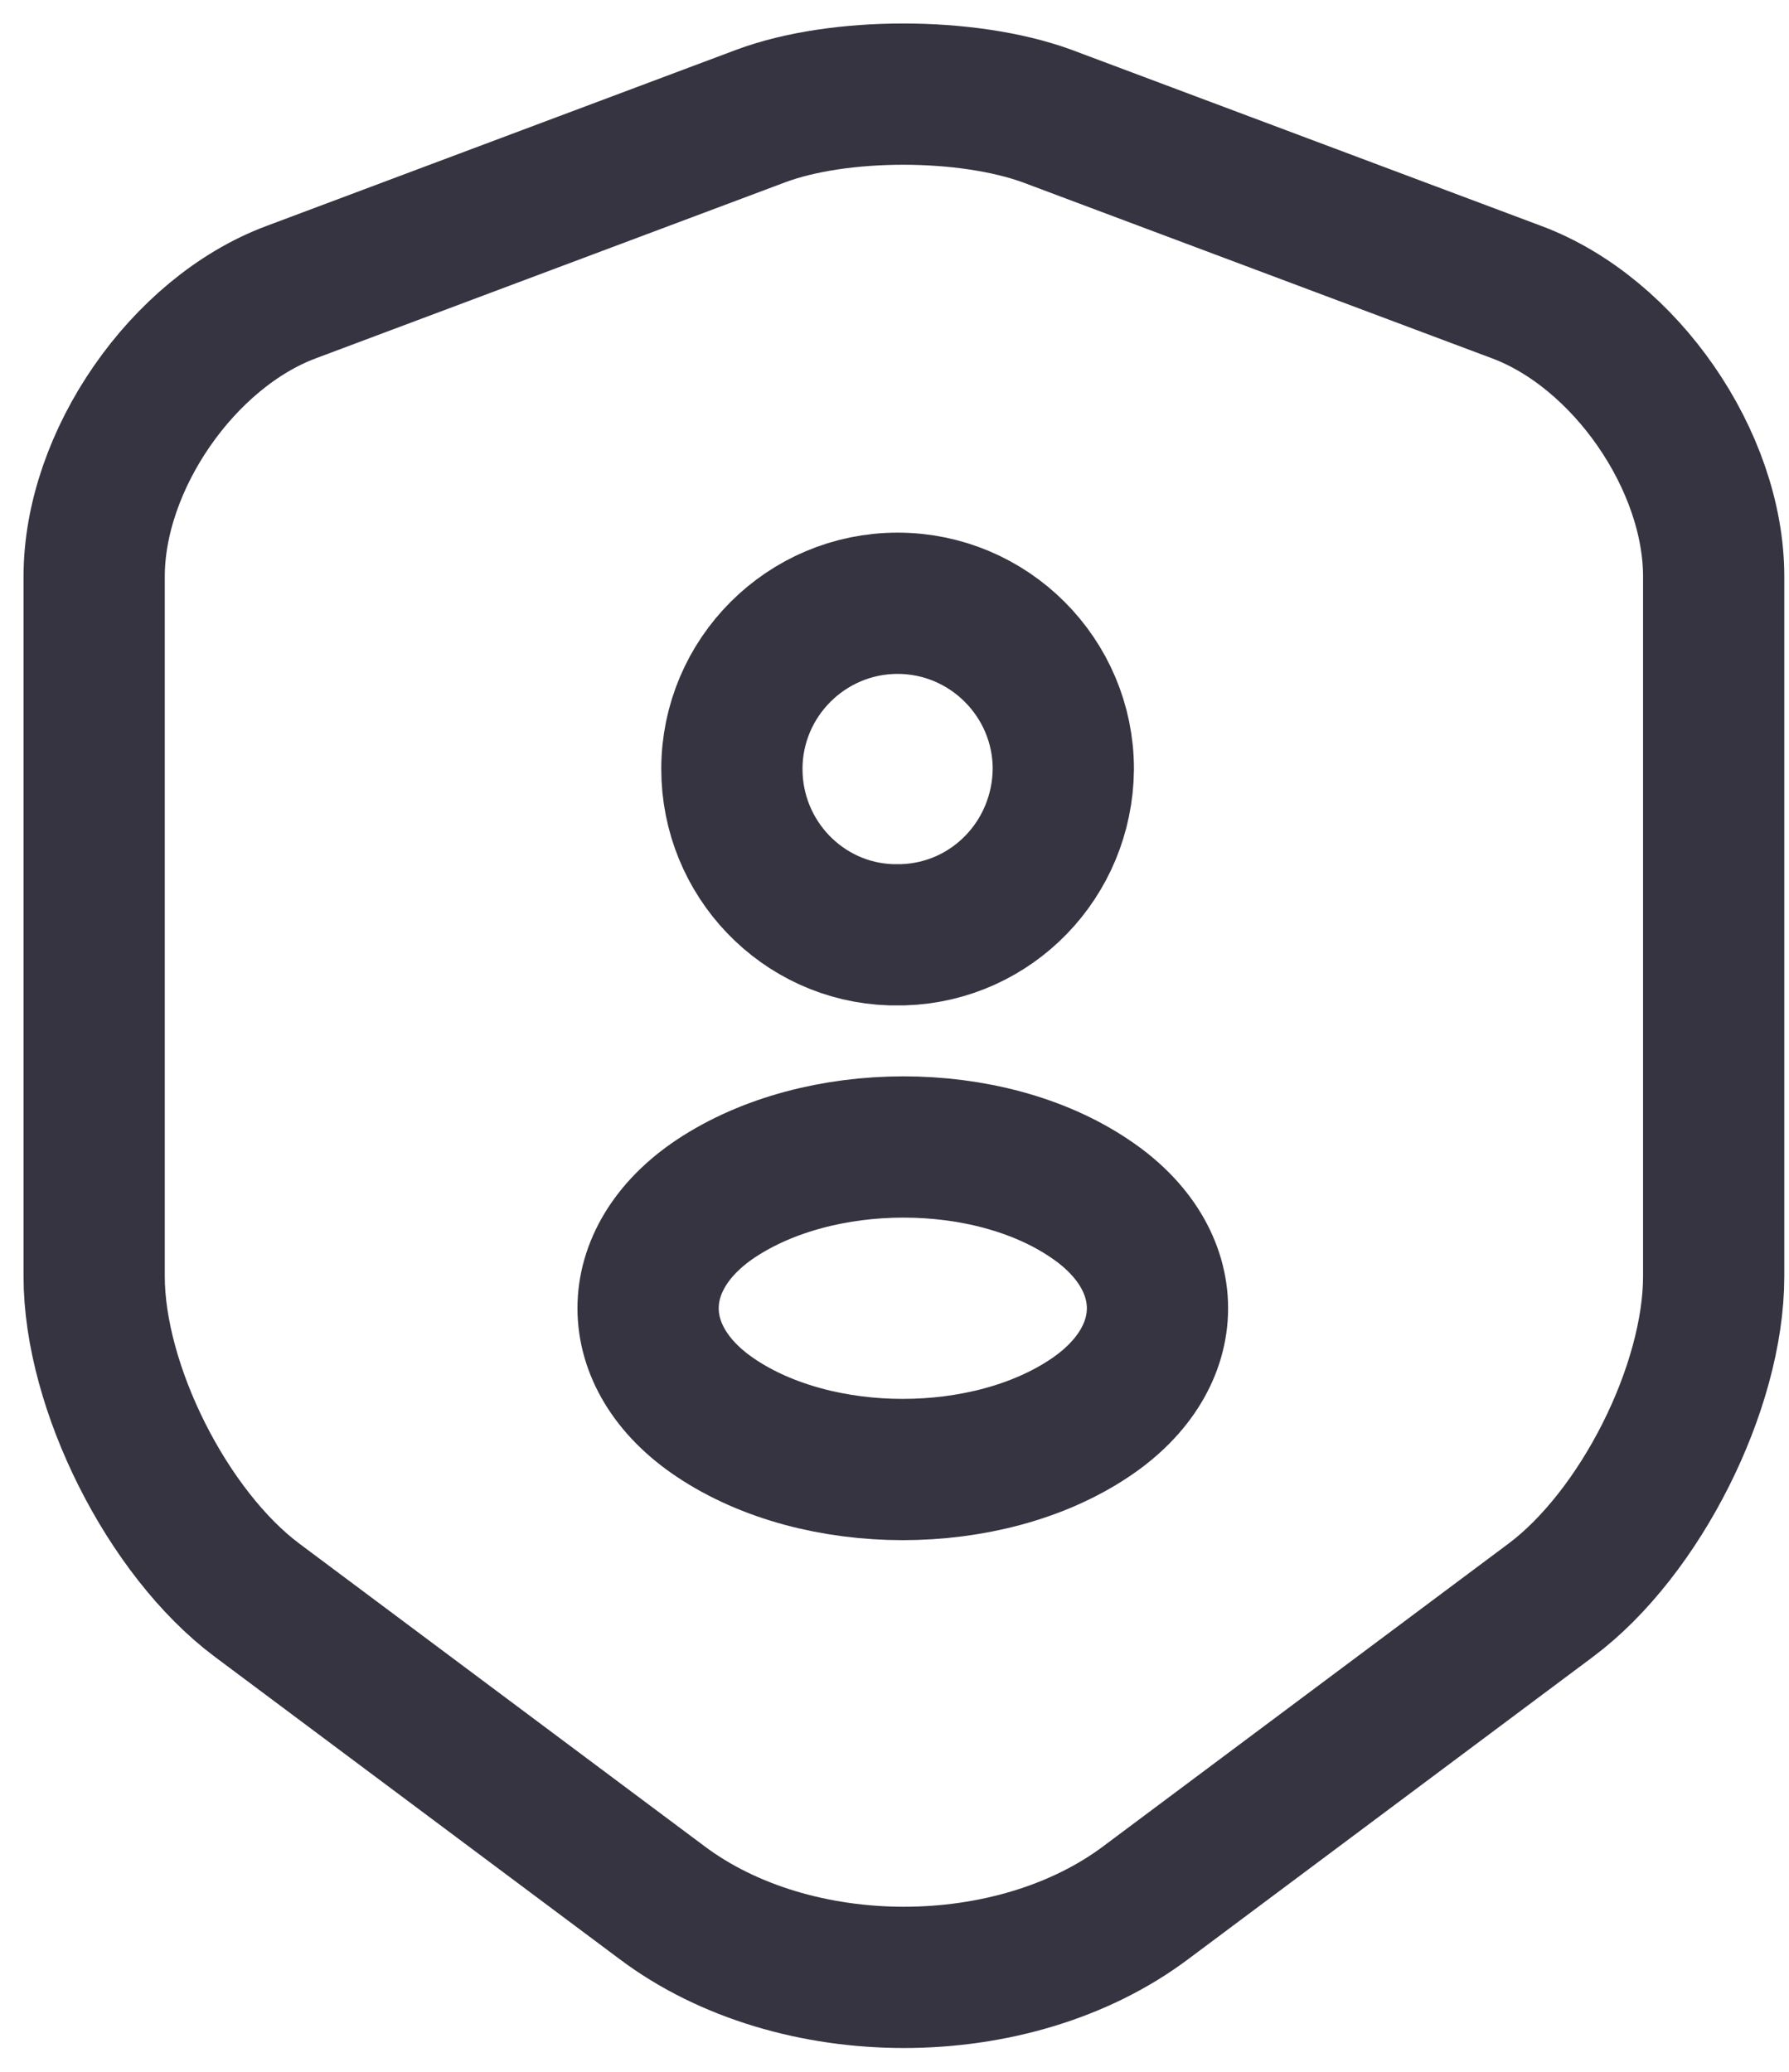
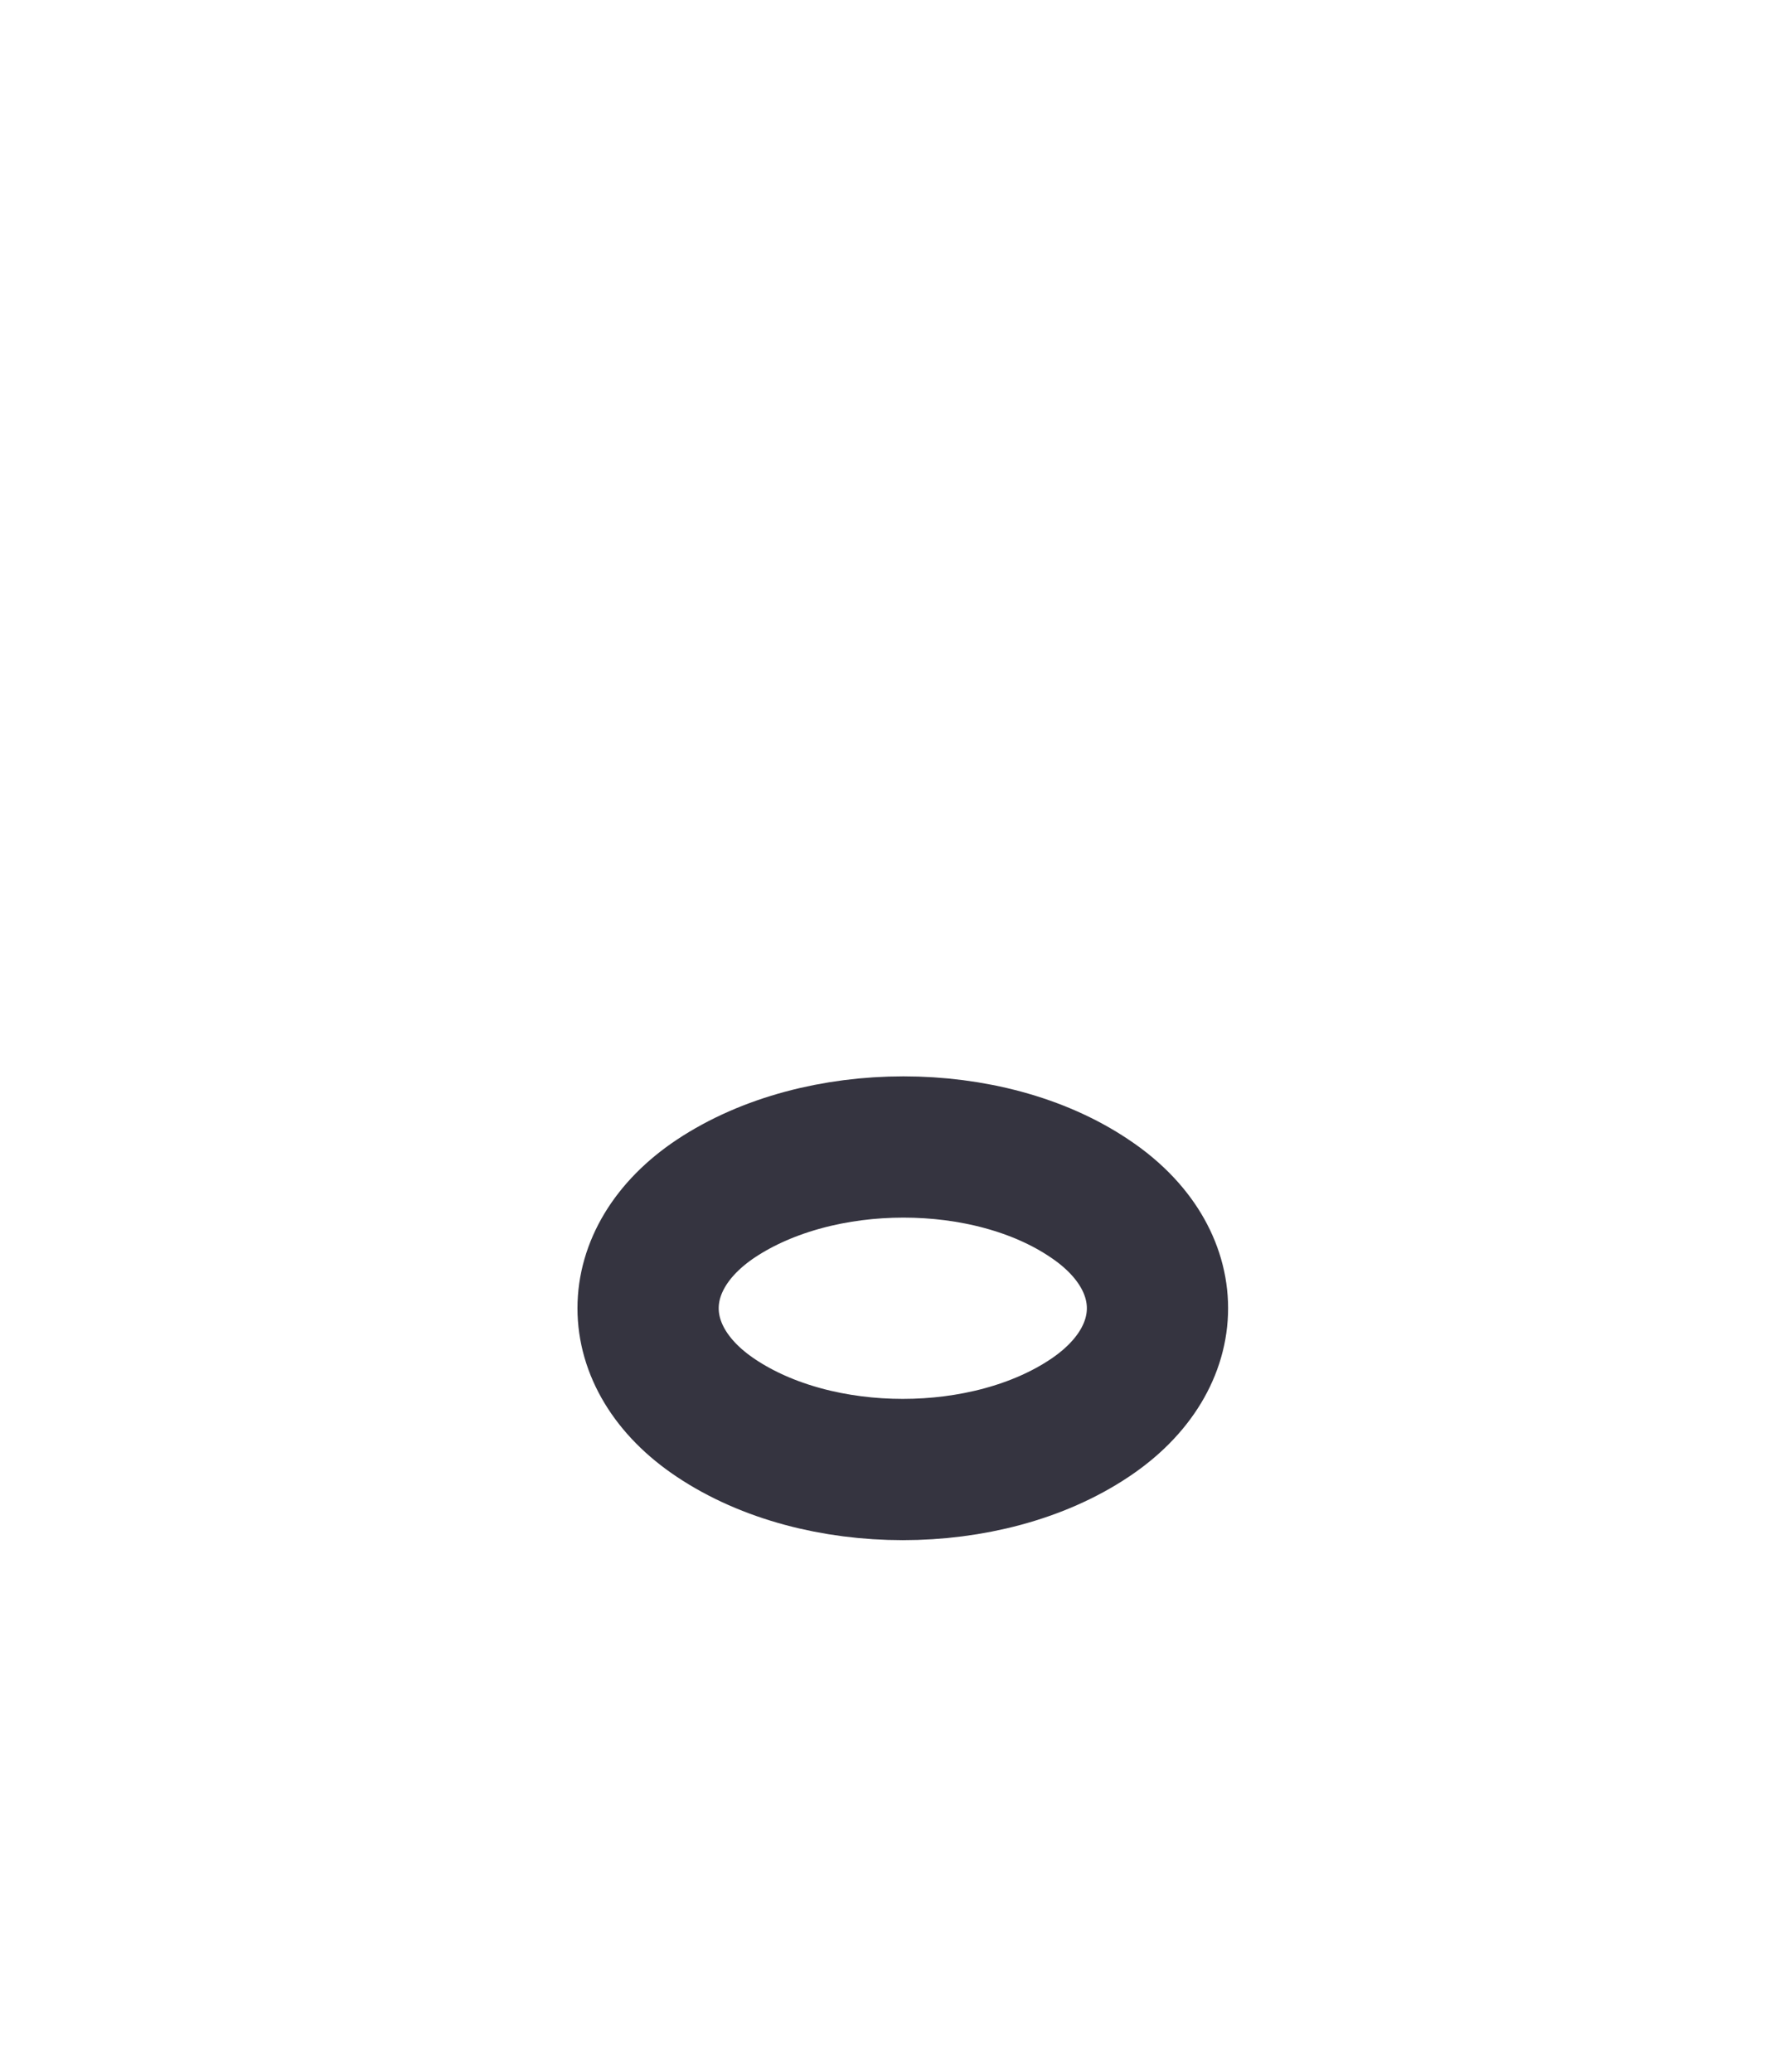
<svg xmlns="http://www.w3.org/2000/svg" width="19" height="22" viewBox="0 0 19 22" fill="none">
-   <path d="M8.08 1.232L3.09 3.103C1.94 3.533 1 4.892 1 6.122V13.553C1 14.732 1.78 16.282 2.73 16.992L7.03 20.203C8.44 21.262 10.76 21.262 12.17 20.203L16.47 16.992C17.42 16.282 18.2 14.732 18.2 13.553V6.122C18.2 4.892 17.26 3.533 16.11 3.103L11.12 1.232C10.27 0.922 8.91 0.922 8.08 1.232Z" stroke="#353440" stroke-width="1.5" stroke-linecap="round" stroke-linejoin="round" />
-   <path d="M9.593 9.926C9.553 9.926 9.503 9.926 9.463 9.926C8.523 9.896 7.773 9.116 7.773 8.166C7.773 7.196 8.563 6.406 9.533 6.406C10.503 6.406 11.293 7.196 11.293 8.166C11.284 9.126 10.533 9.896 9.593 9.926Z" stroke="#353440" stroke-width="1.5" stroke-linecap="round" stroke-linejoin="round" />
  <path d="M7.603 12.727C6.643 13.367 6.643 14.417 7.603 15.057C8.693 15.787 10.483 15.787 11.573 15.057C12.533 14.417 12.533 13.367 11.573 12.727C10.493 11.997 8.703 11.997 7.603 12.727Z" stroke="#353440" stroke-width="1.5" stroke-linecap="round" stroke-linejoin="round" />
</svg>